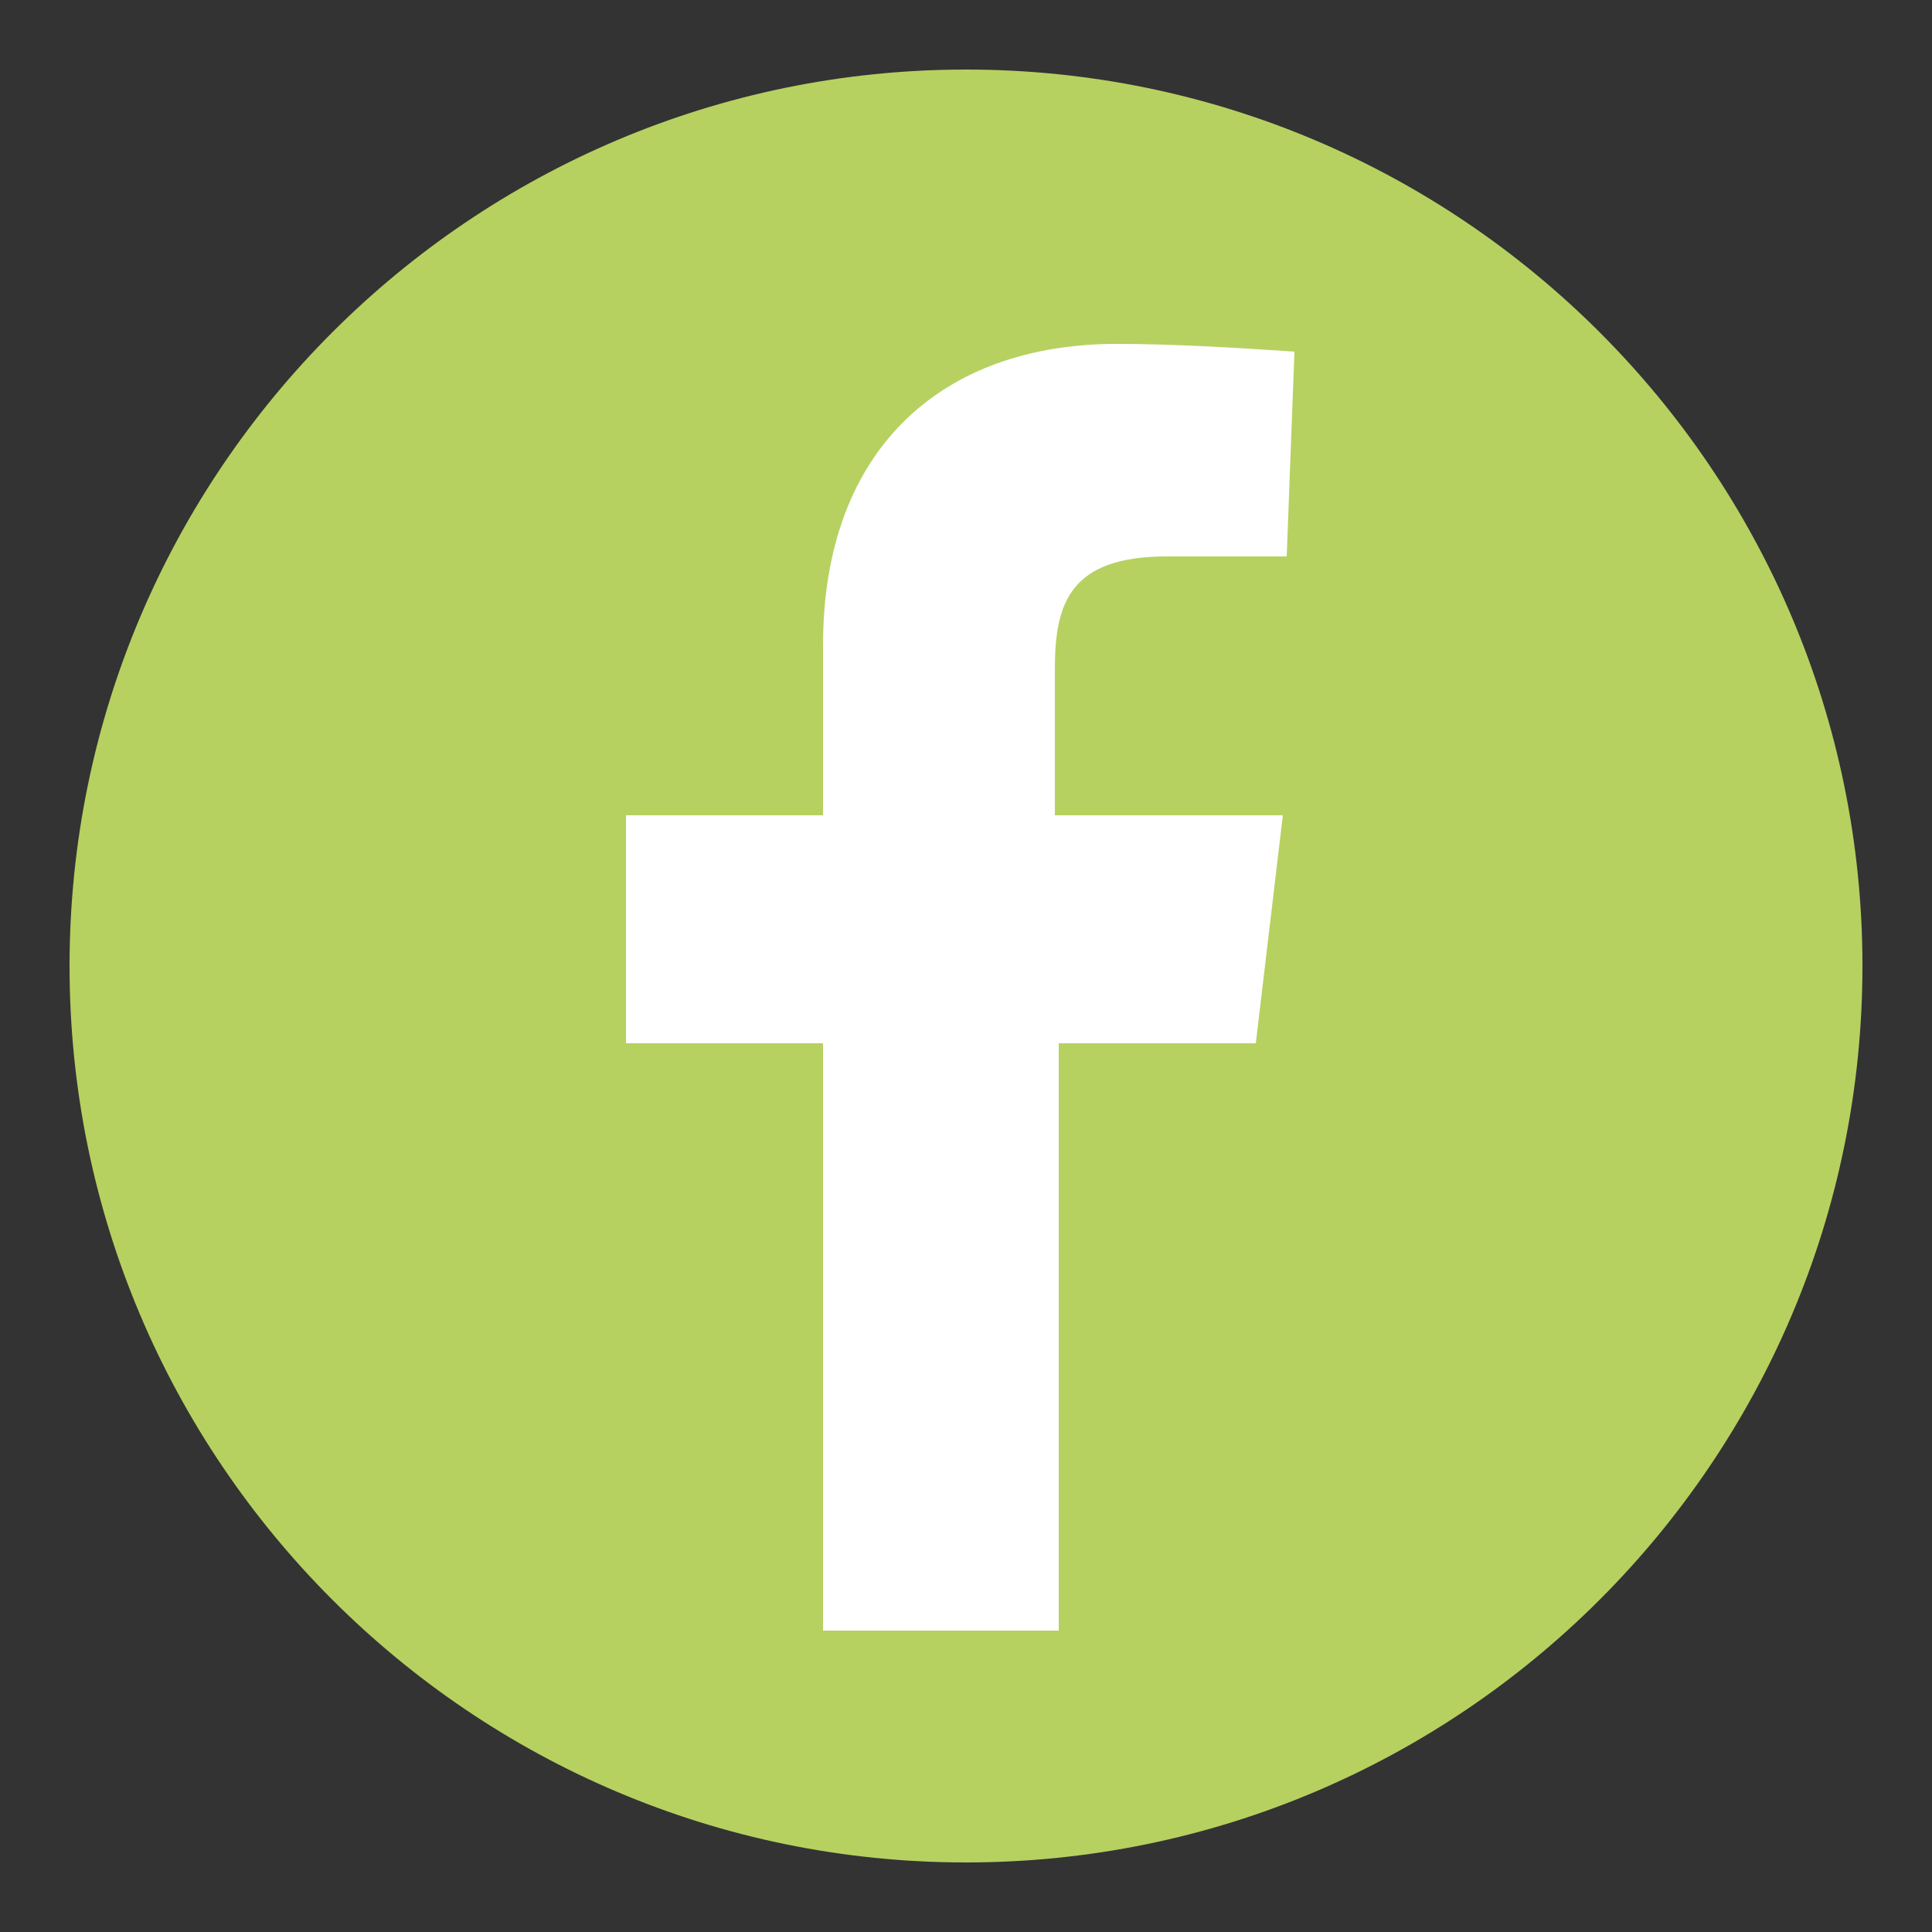
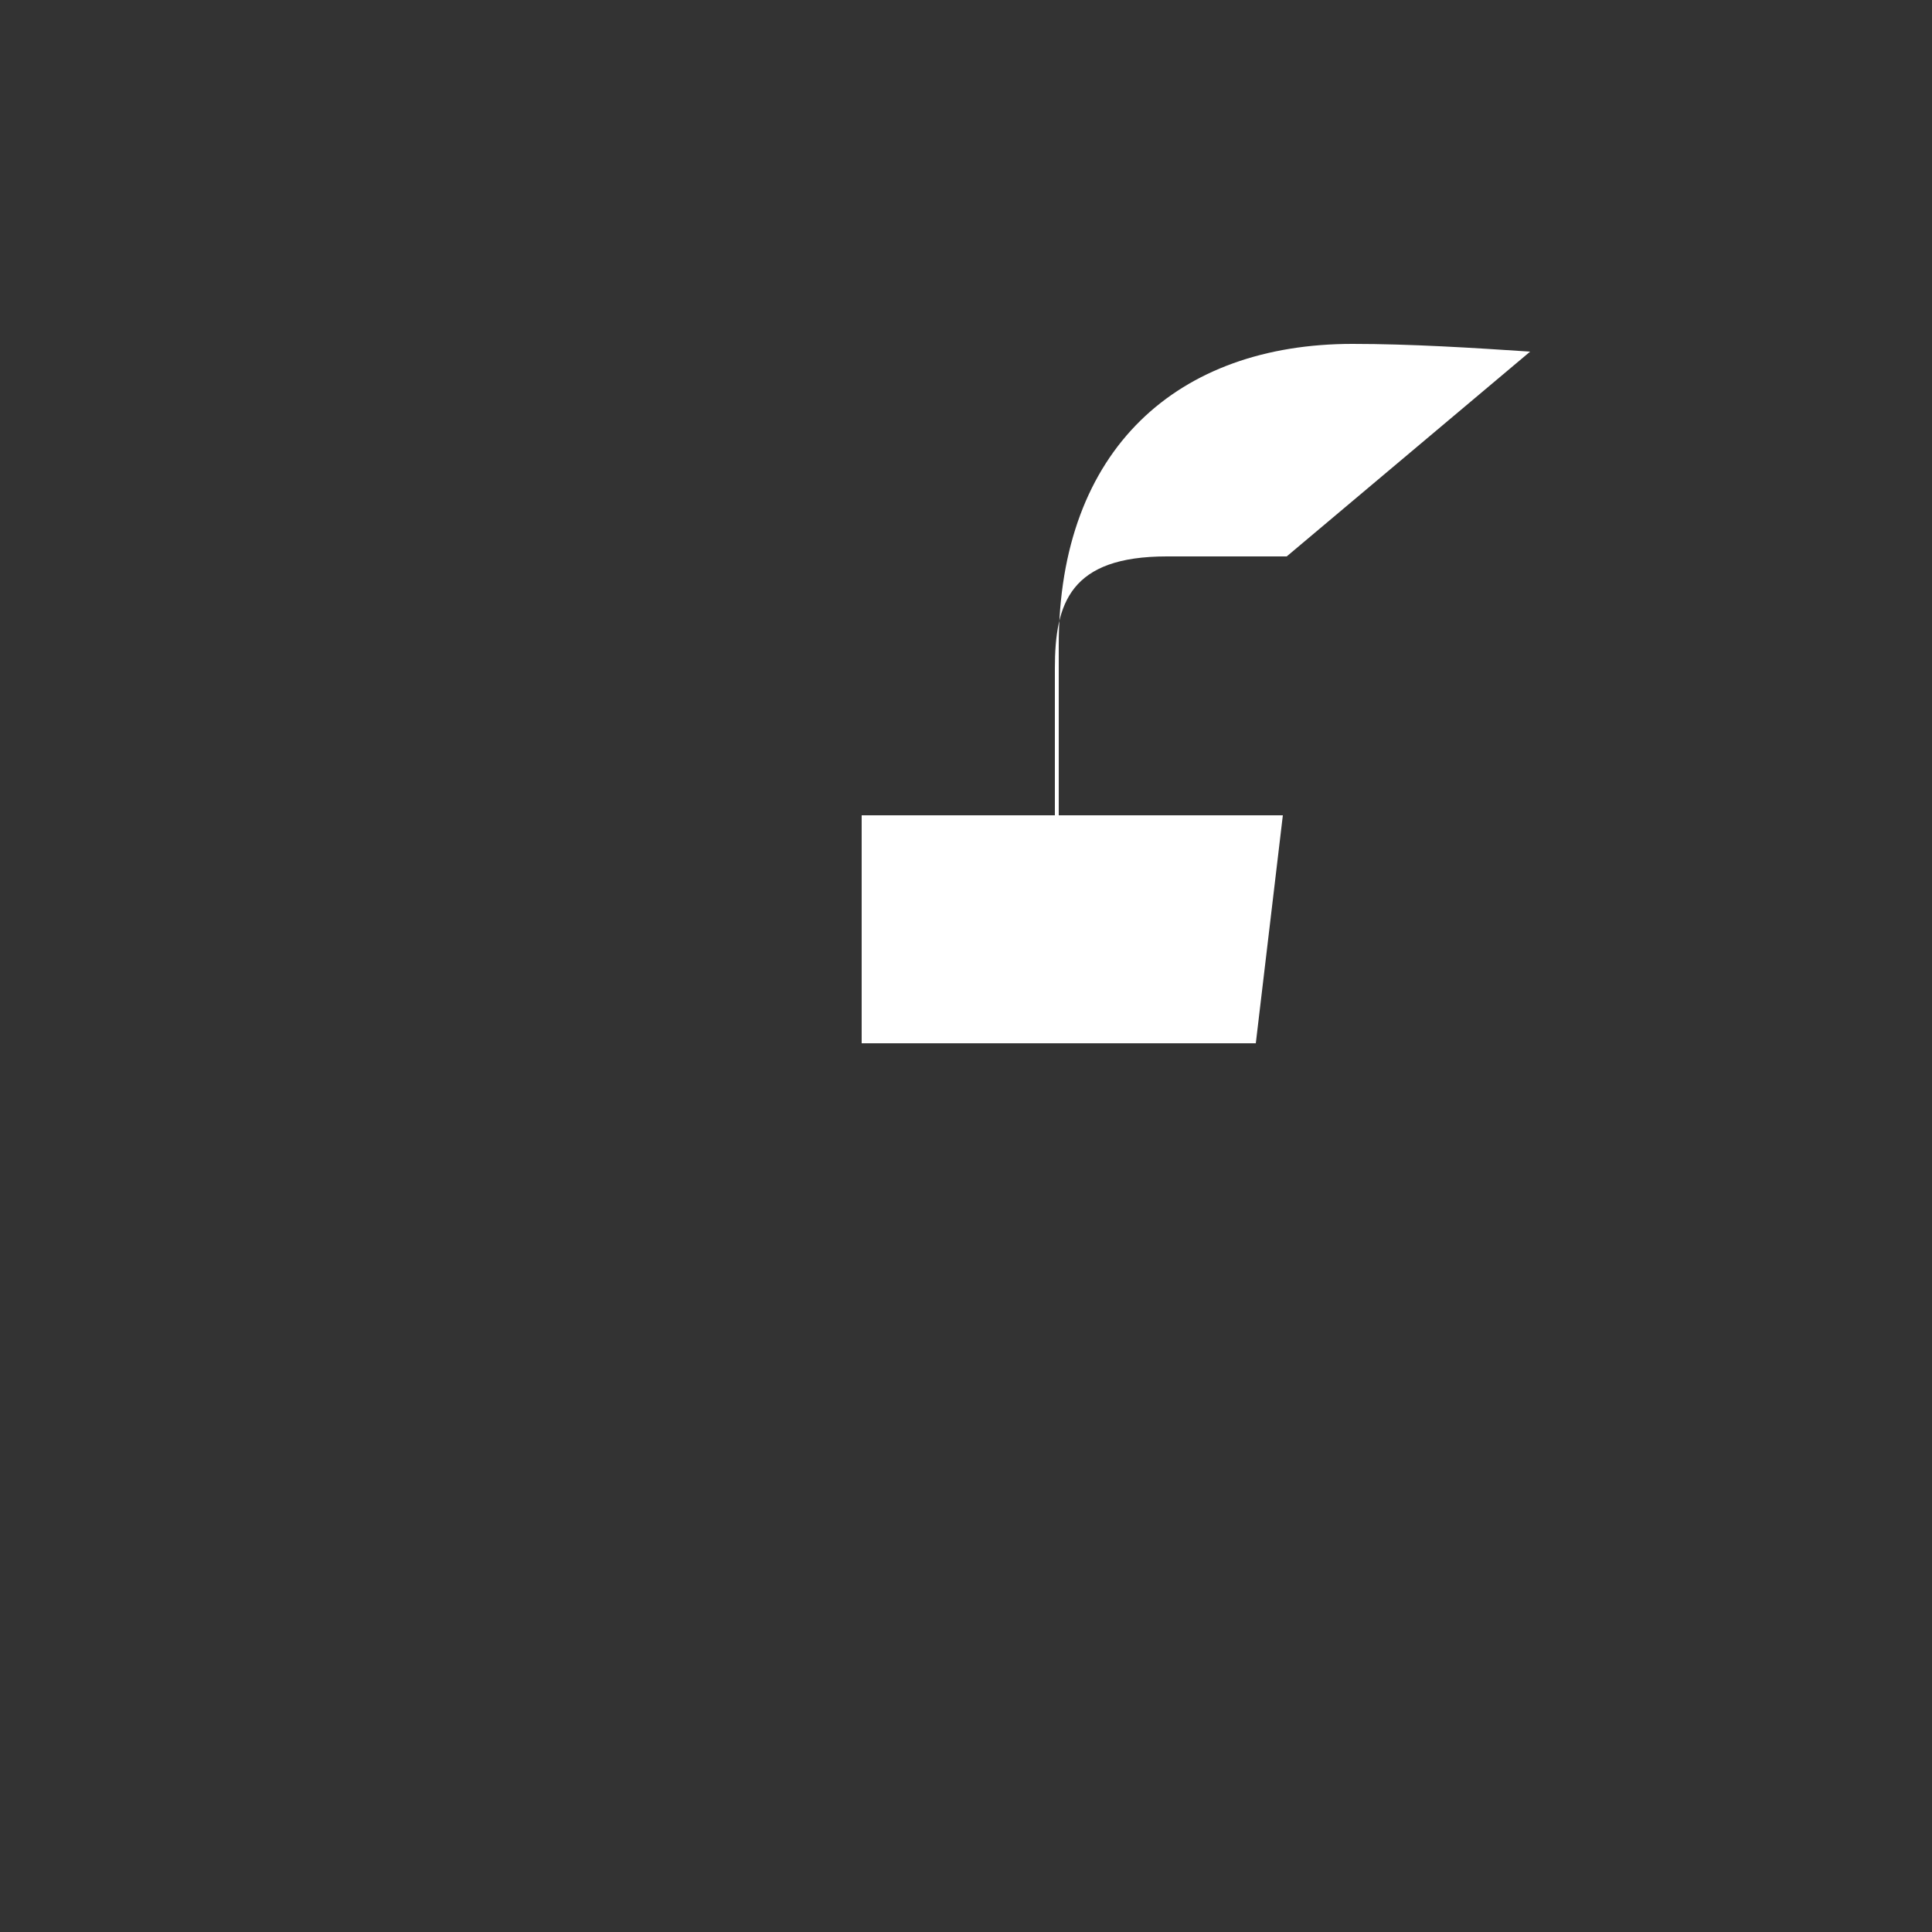
<svg xmlns="http://www.w3.org/2000/svg" version="1.1" id="Layer_1" x="0px" y="0px" viewBox="0 0 50 50" style="enable-background:new 0 0 50 50;" xml:space="preserve">
  <rect x="0" y="0" width="50" height="50" fill="#333333" stroke="none" />
  <style type="text/css">
	.st0{fill:#B6D160;}
	.st1{fill:#FFFFFF;}
</style>
  <title>face</title>
-   <path class="st0" d="M48.2,25c0,12.8-10.4,23.2-23.2,23.2S1.8,37.8,1.8,25S12.2,1.8,25,1.8S48.2,12.2,48.2,25L48.2,25" />
-   <path class="st1" d="M33.3,14.4h-3.1c-2.5,0-2.9,1.2-2.9,2.9v3.8h5.9L32.5,27h-5.1v15.2h-6.1V27h-5.1v-5.9h5.1v-4.4  c0-5.1,3.1-7.8,7.6-7.8c1.5,0,3.1,0.1,4.6,0.2L33.3,14.4z" />
+   <path class="st1" d="M33.3,14.4h-3.1c-2.5,0-2.9,1.2-2.9,2.9v3.8h5.9L32.5,27h-5.1v15.2V27h-5.1v-5.9h5.1v-4.4  c0-5.1,3.1-7.8,7.6-7.8c1.5,0,3.1,0.1,4.6,0.2L33.3,14.4z" />
</svg>